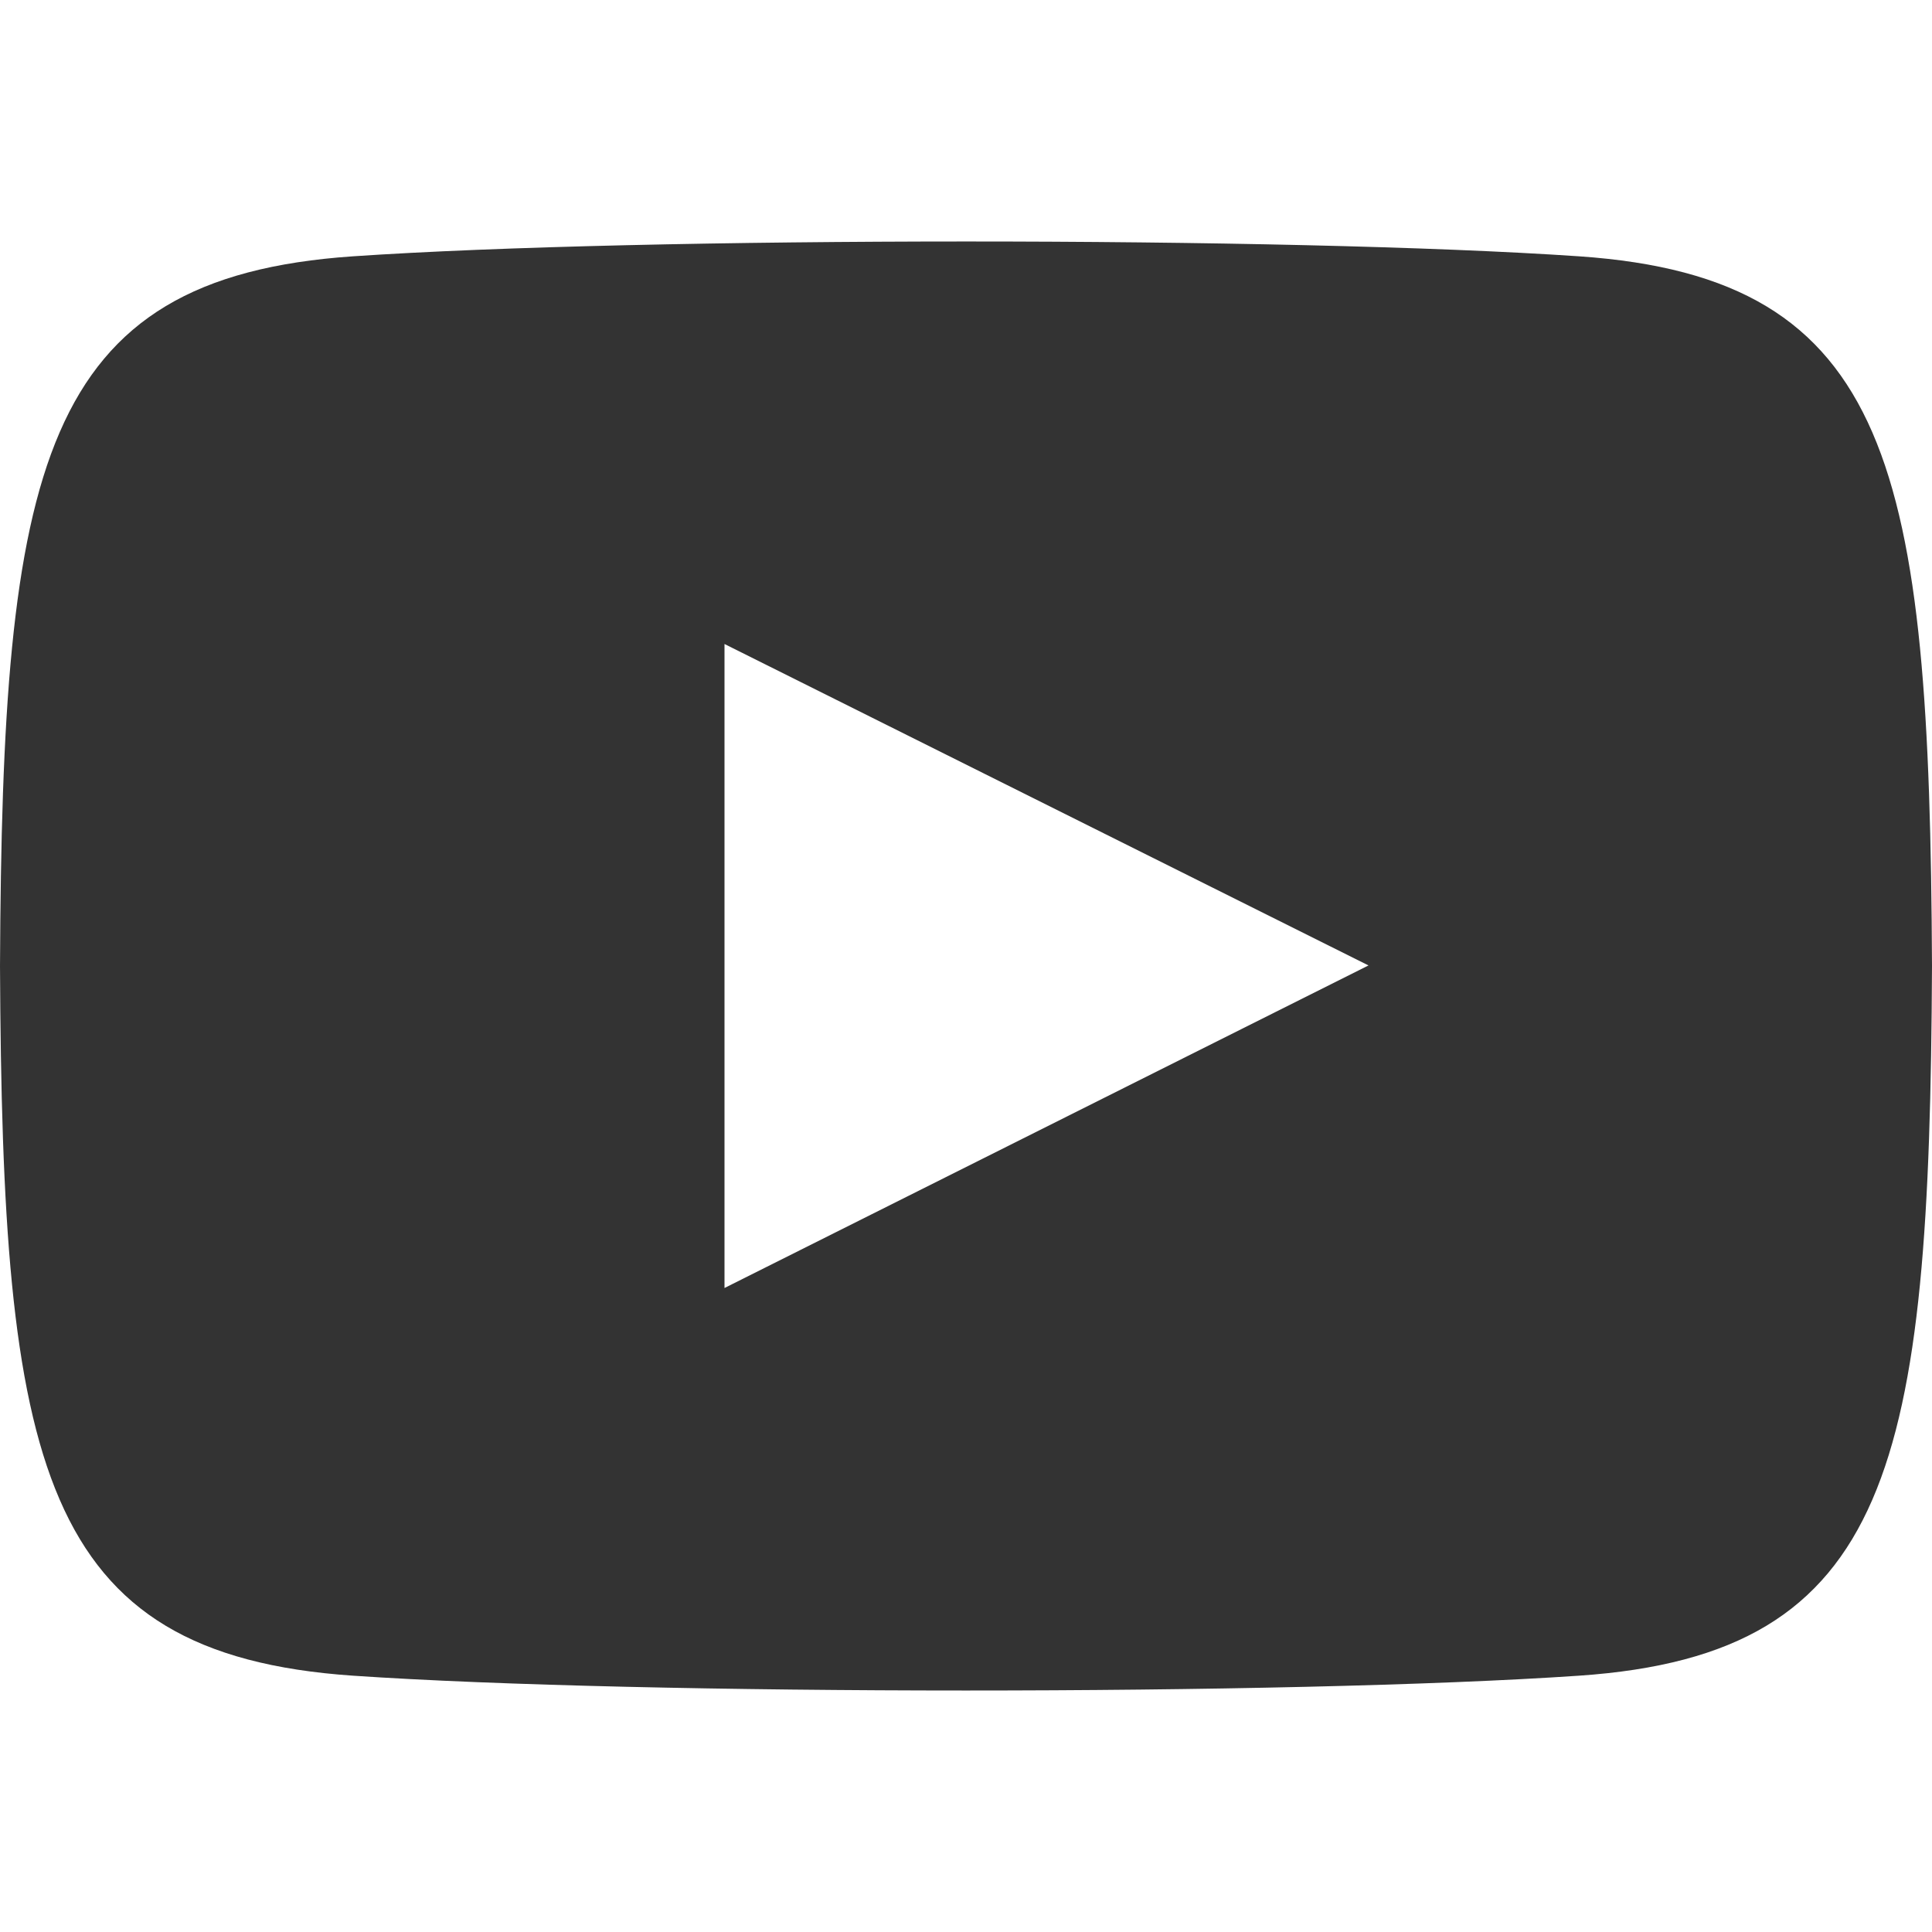
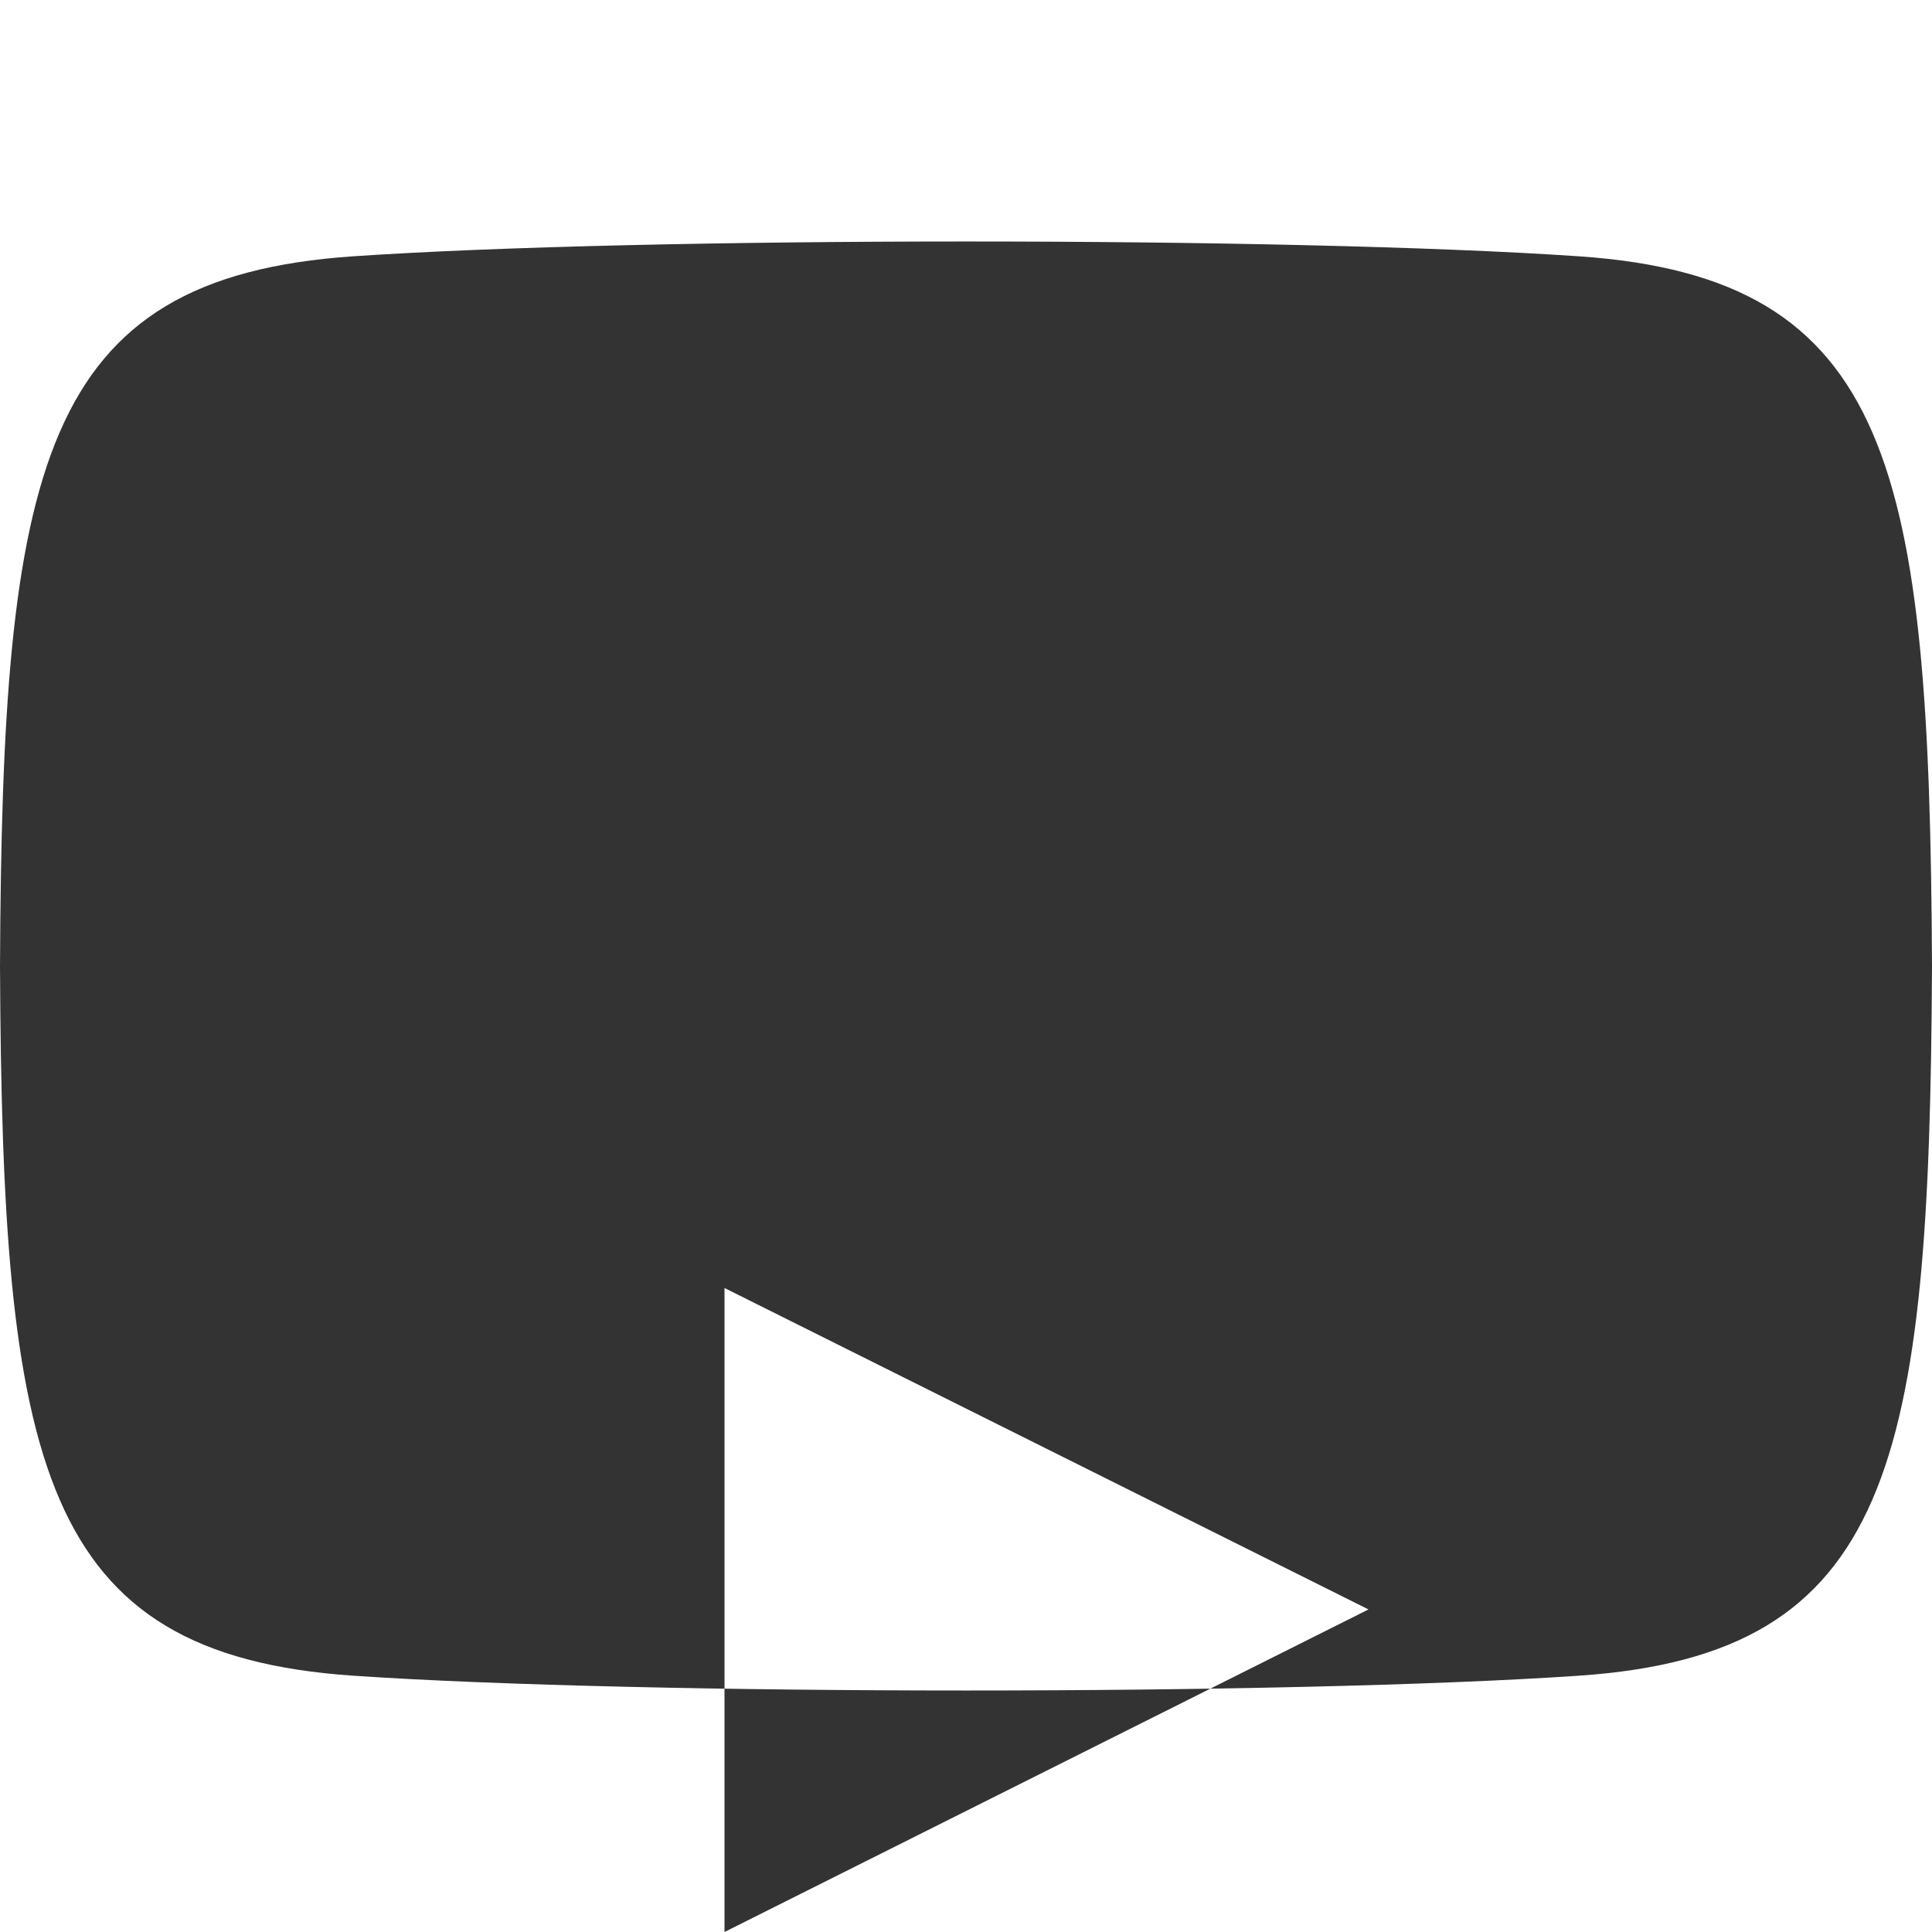
<svg xmlns="http://www.w3.org/2000/svg" width="24" height="24" viewBox="0 0 24 24">
-   <path fill="#333333" d="M19.615 3.184c-3.604-.246-11.631-.245-15.23 0-3.897.266-4.356 2.62-4.385 8.816.029 6.185.484 8.549 4.385 8.816 3.6.245 11.626.246 15.23 0 3.897-.266 4.356-2.62 4.385-8.816-.029-6.185-.484-8.549-4.385-8.816zm-10.615 12.816v-8l8 3.993-8 4.007z" />
+   <path fill="#333333" d="M19.615 3.184c-3.604-.246-11.631-.245-15.23 0-3.897.266-4.356 2.62-4.385 8.816.029 6.185.484 8.549 4.385 8.816 3.6.245 11.626.246 15.23 0 3.897-.266 4.356-2.62 4.385-8.816-.029-6.185-.484-8.549-4.385-8.816zm-10.615 12.816l8 3.993-8 4.007z" />
</svg>